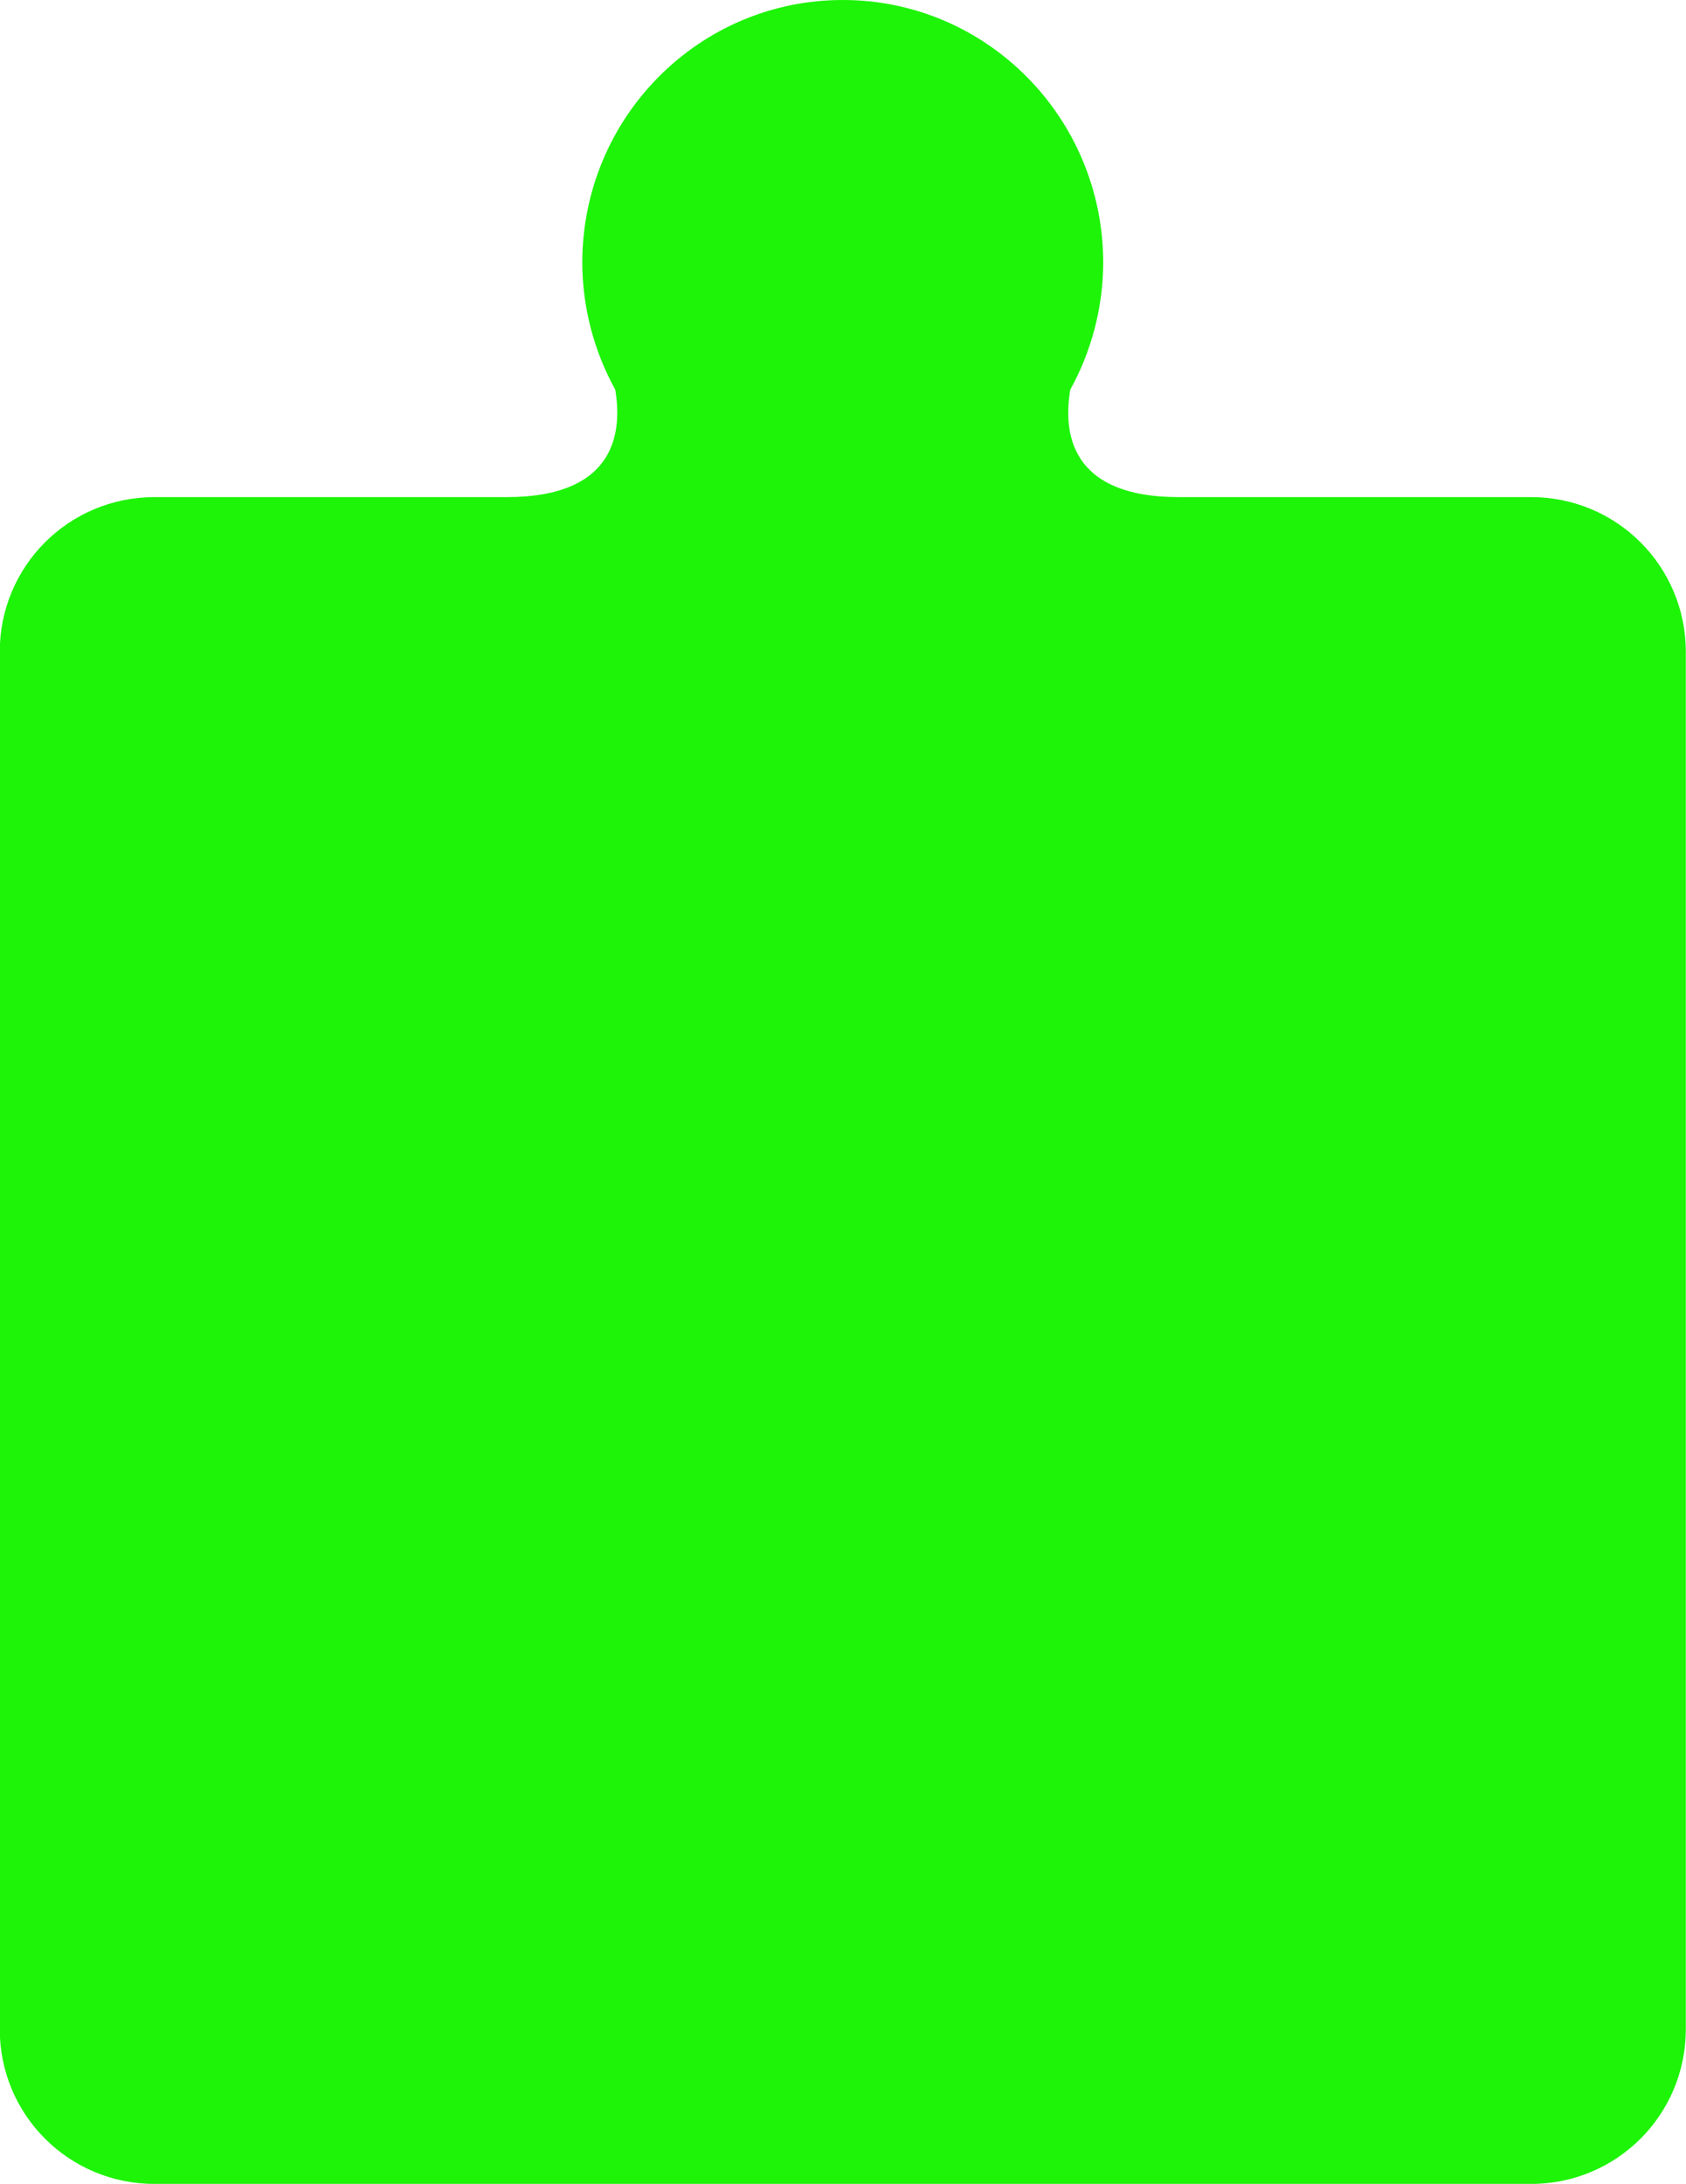
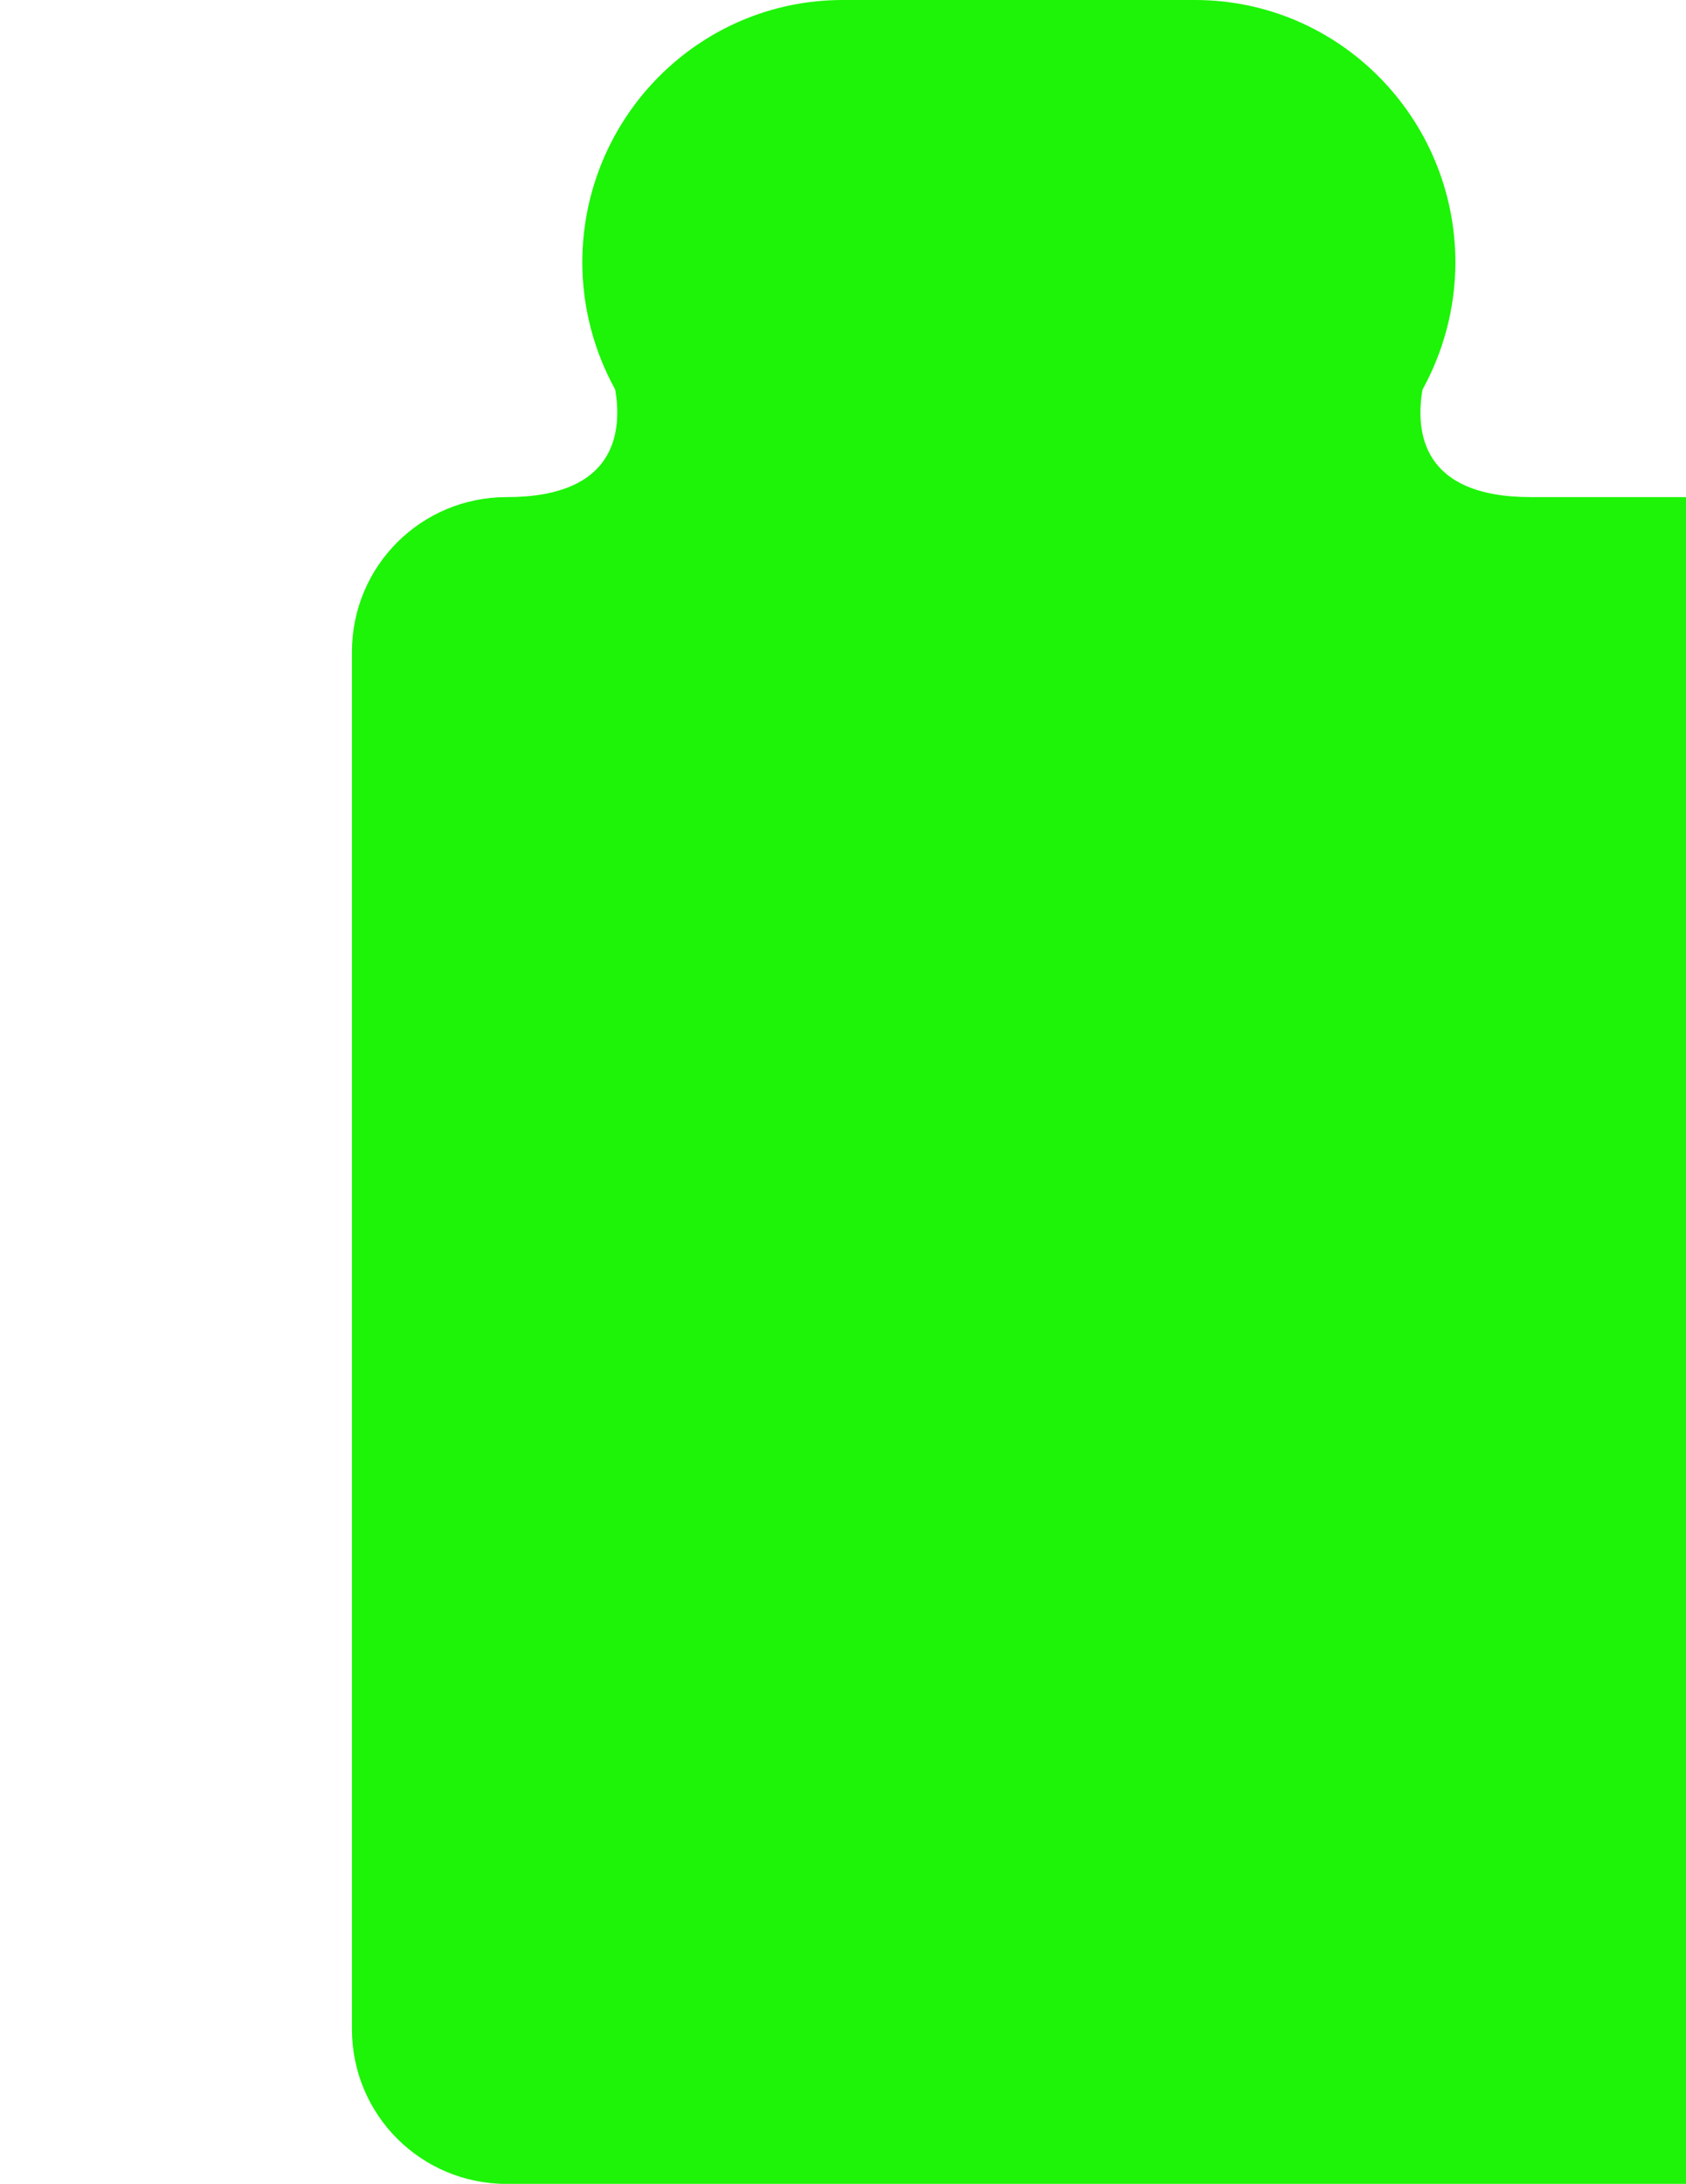
<svg xmlns="http://www.w3.org/2000/svg" version="1.1" viewBox="0 0 26.3 34.051">
  <g transform="translate(-90.395 -119.79)">
-     <path fill="#1df407" d="m103.54 119.79c-2.244-6e-5 -4.062 1.835-4.062 4.099 3e-3 0.692 0.18 1.371 0.514 1.976 0.11 0.652 0.019 1.676-1.693 1.676h-5.494c-1.337 0-2.414 1.077-2.414 2.414v21.473c0 1.337 1.077 2.414 2.414 2.414h21.473c1.337 0 2.414-1.077 2.414-2.414v-21.473c0-1.337-1.077-2.414-2.414-2.414h-5.495c-1.712 0-1.803-1.023-1.693-1.675 0.334-0.605 0.511-1.284 0.514-1.977 1e-4 -2.264-1.819-4.099-4.062-4.099z" />
+     <path fill="#1df407" d="m103.54 119.79c-2.244-6e-5 -4.062 1.835-4.062 4.099 3e-3 0.692 0.18 1.371 0.514 1.976 0.11 0.652 0.019 1.676-1.693 1.676c-1.337 0-2.414 1.077-2.414 2.414v21.473c0 1.337 1.077 2.414 2.414 2.414h21.473c1.337 0 2.414-1.077 2.414-2.414v-21.473c0-1.337-1.077-2.414-2.414-2.414h-5.495c-1.712 0-1.803-1.023-1.693-1.675 0.334-0.605 0.511-1.284 0.514-1.977 1e-4 -2.264-1.819-4.099-4.062-4.099z" />
  </g>
</svg>